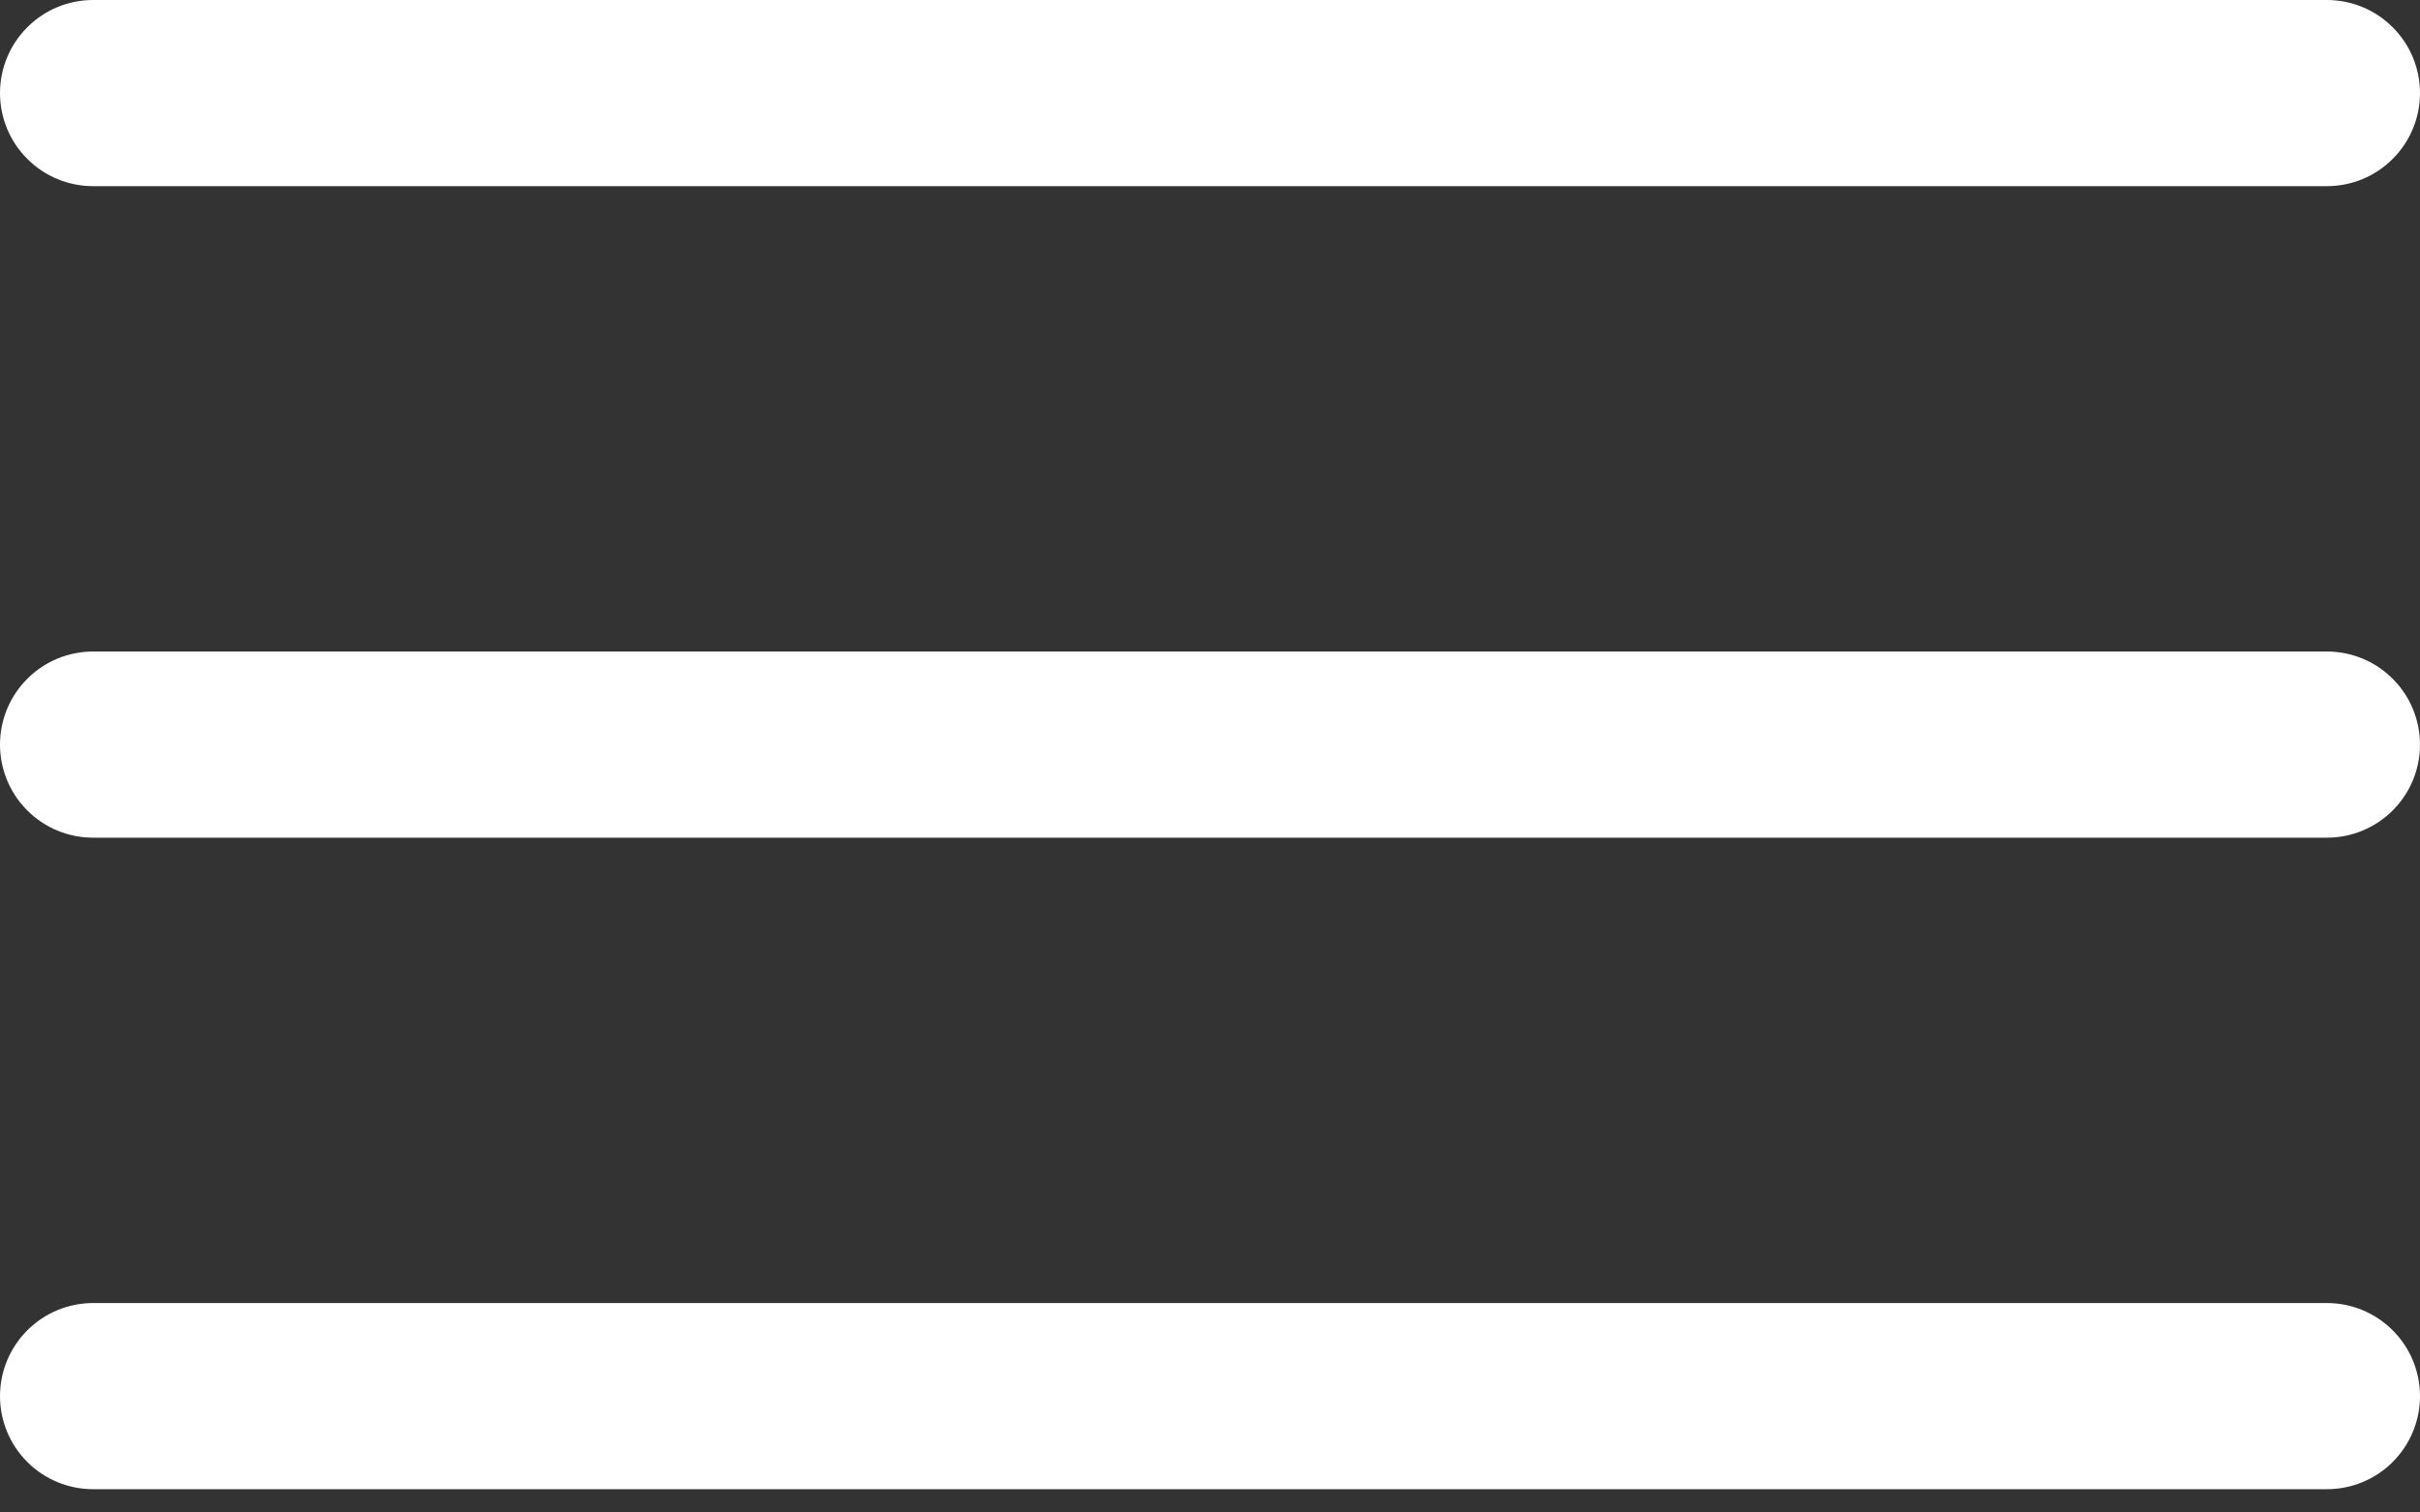
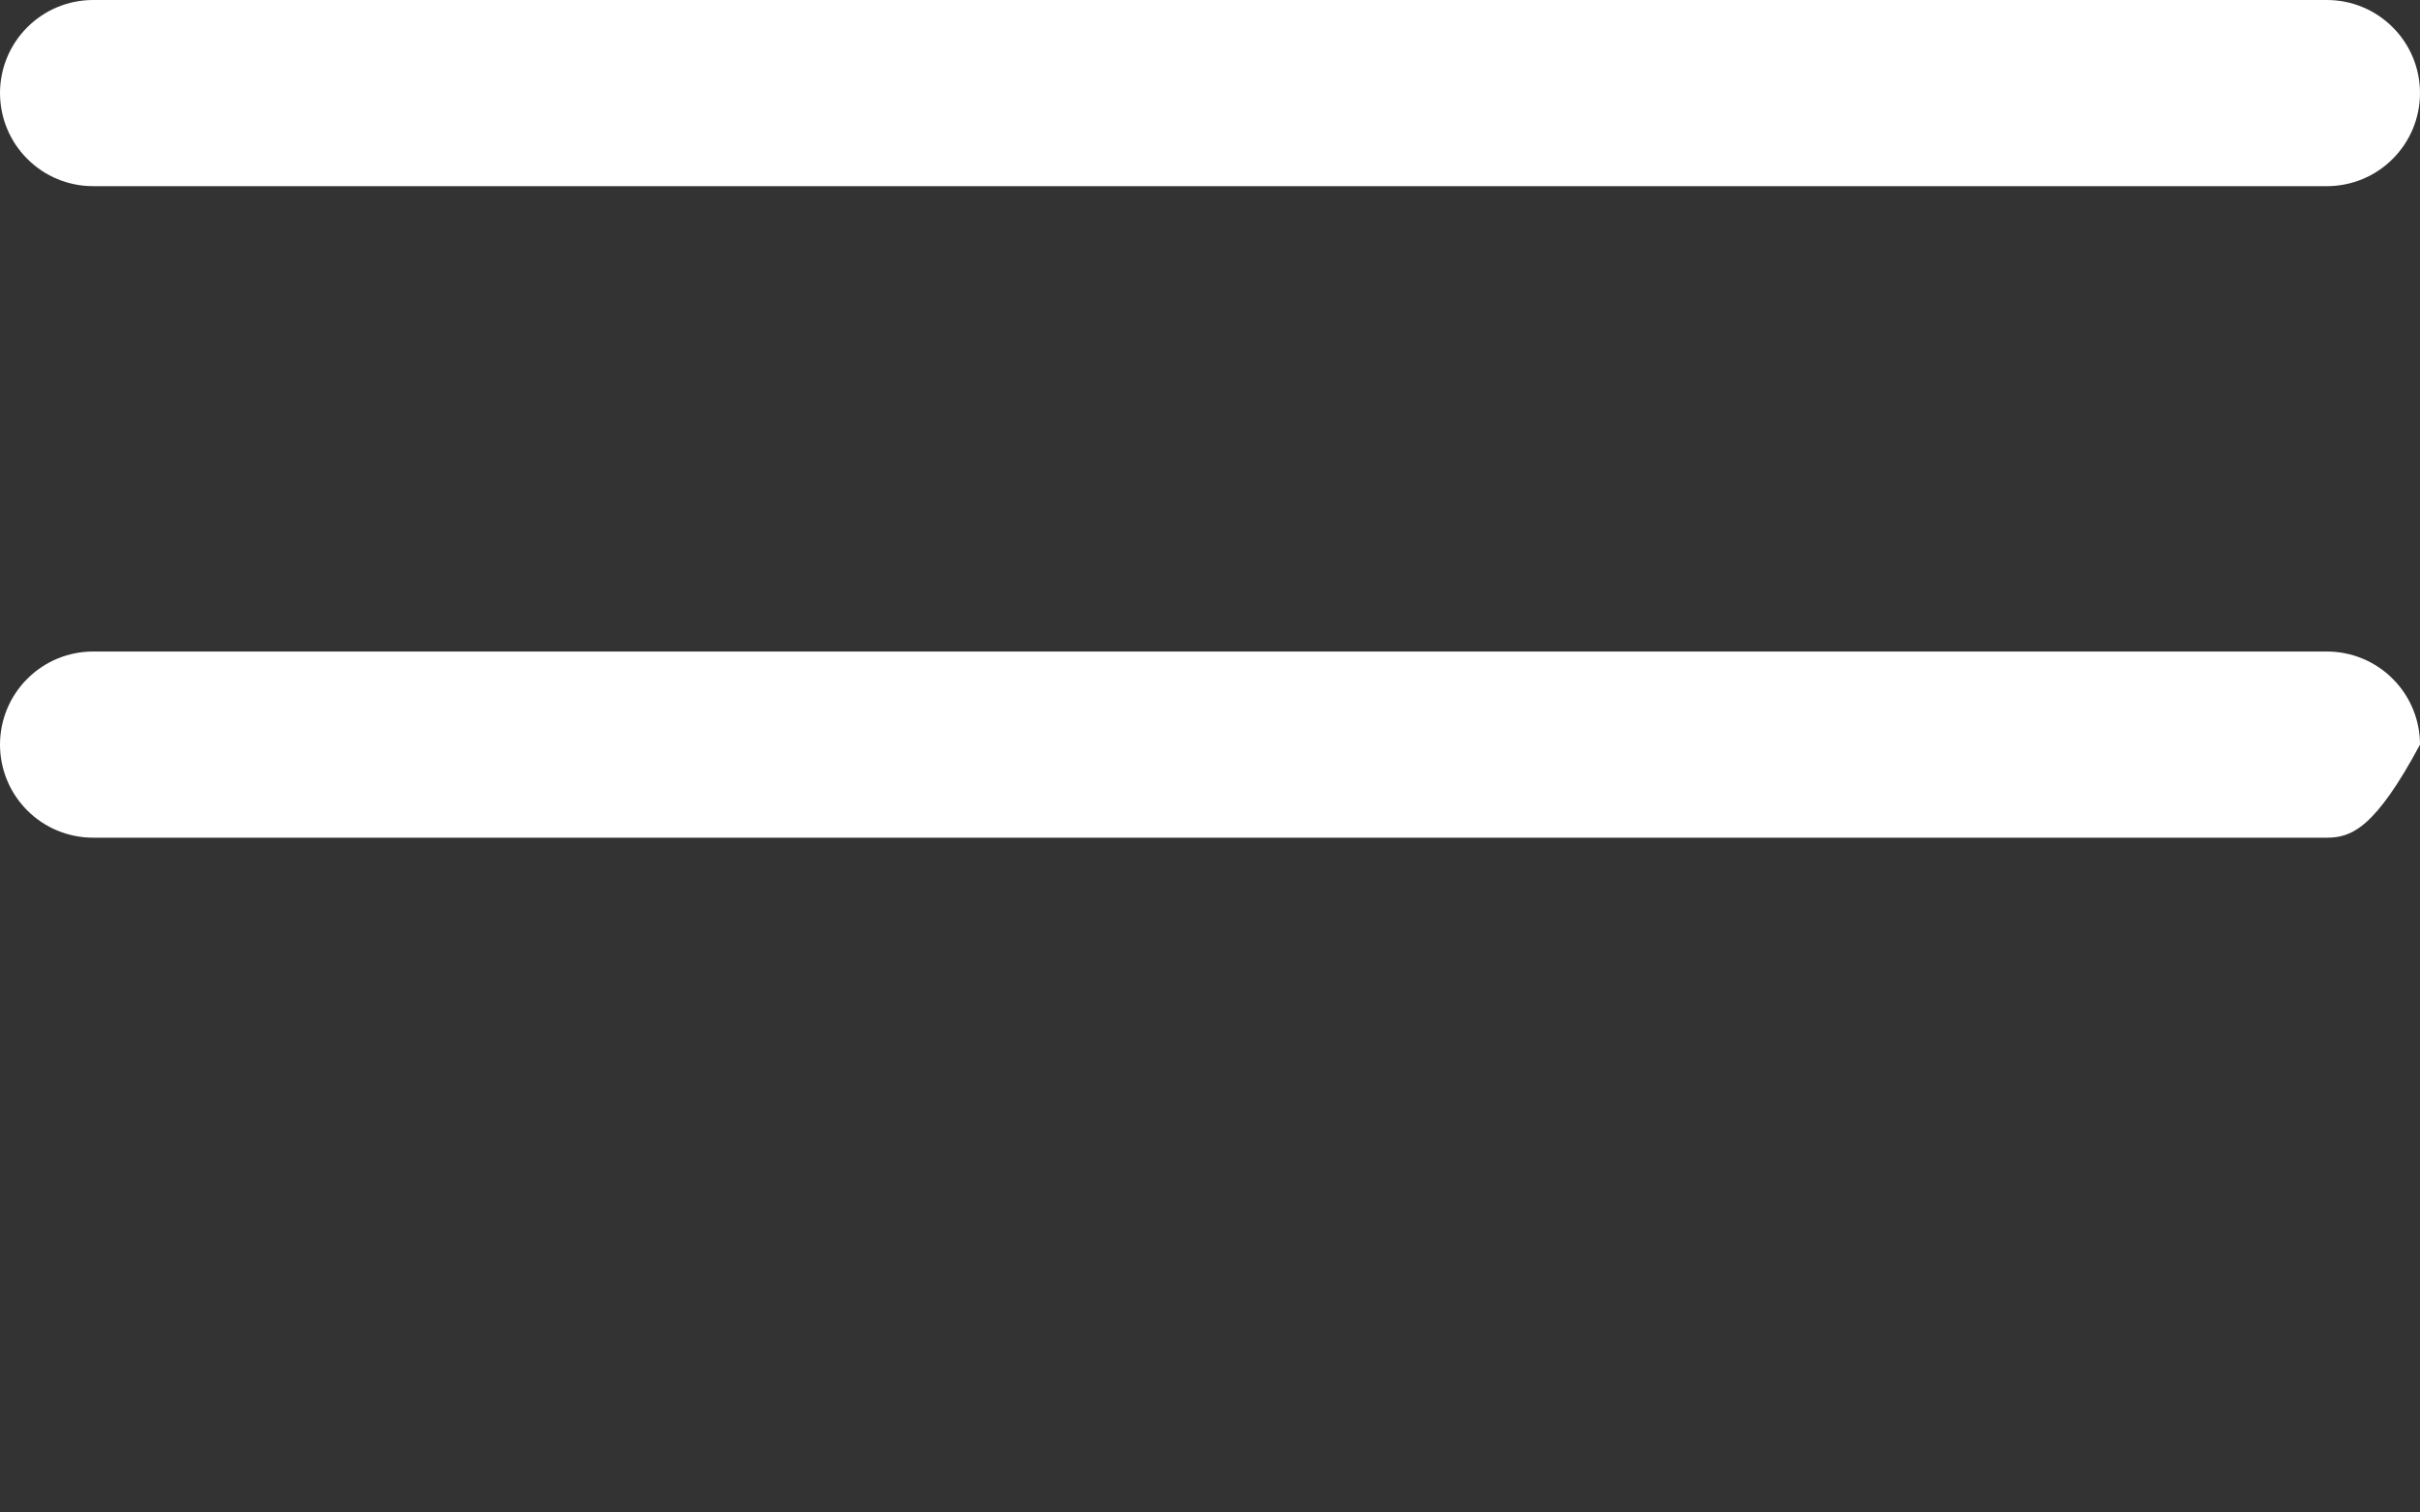
<svg xmlns="http://www.w3.org/2000/svg" width="40" height="25" viewBox="0 0 40 25" fill="none">
  <rect x="0" y="0" width="40" height="25" fill="#333333" stroke="none" />
  <path d="M38.462 3.077H1.538C1.13 3.077 0.739 2.915 0.451 2.626C0.162 2.338 0 1.946 0 1.538C0 1.13 0.162 0.739 0.451 0.451C0.739 0.162 1.13 0 1.538 0H38.462C38.87 0 39.261 0.162 39.549 0.451C39.838 0.739 40 1.13 40 1.538C40 1.946 39.838 2.338 39.549 2.626C39.261 2.915 38.87 3.077 38.462 3.077Z" fill="white" />
-   <path d="M38.462 13.846H1.538C1.13 13.846 0.739 13.684 0.451 13.396C0.162 13.107 0 12.716 0 12.308C0 11.9 0.162 11.508 0.451 11.22C0.739 10.931 1.13 10.769 1.538 10.769H38.462C38.87 10.769 39.261 10.931 39.549 11.22C39.838 11.508 40 11.9 40 12.308C40 12.716 39.838 13.107 39.549 13.396C39.261 13.684 38.87 13.846 38.462 13.846Z" fill="white" />
-   <path d="M38.462 24.615H1.538C1.13 24.615 0.739 24.453 0.451 24.165C0.162 23.876 0 23.485 0 23.077C0 22.669 0.162 22.278 0.451 21.989C0.739 21.701 1.13 21.538 1.538 21.538H38.462C38.87 21.538 39.261 21.701 39.549 21.989C39.838 22.278 40 22.669 40 23.077C40 23.485 39.838 23.876 39.549 24.165C39.261 24.453 38.87 24.615 38.462 24.615Z" fill="white" />
+   <path d="M38.462 13.846H1.538C1.13 13.846 0.739 13.684 0.451 13.396C0.162 13.107 0 12.716 0 12.308C0 11.9 0.162 11.508 0.451 11.22C0.739 10.931 1.13 10.769 1.538 10.769H38.462C38.87 10.769 39.261 10.931 39.549 11.22C39.838 11.508 40 11.9 40 12.308C39.261 13.684 38.87 13.846 38.462 13.846Z" fill="white" />
</svg>